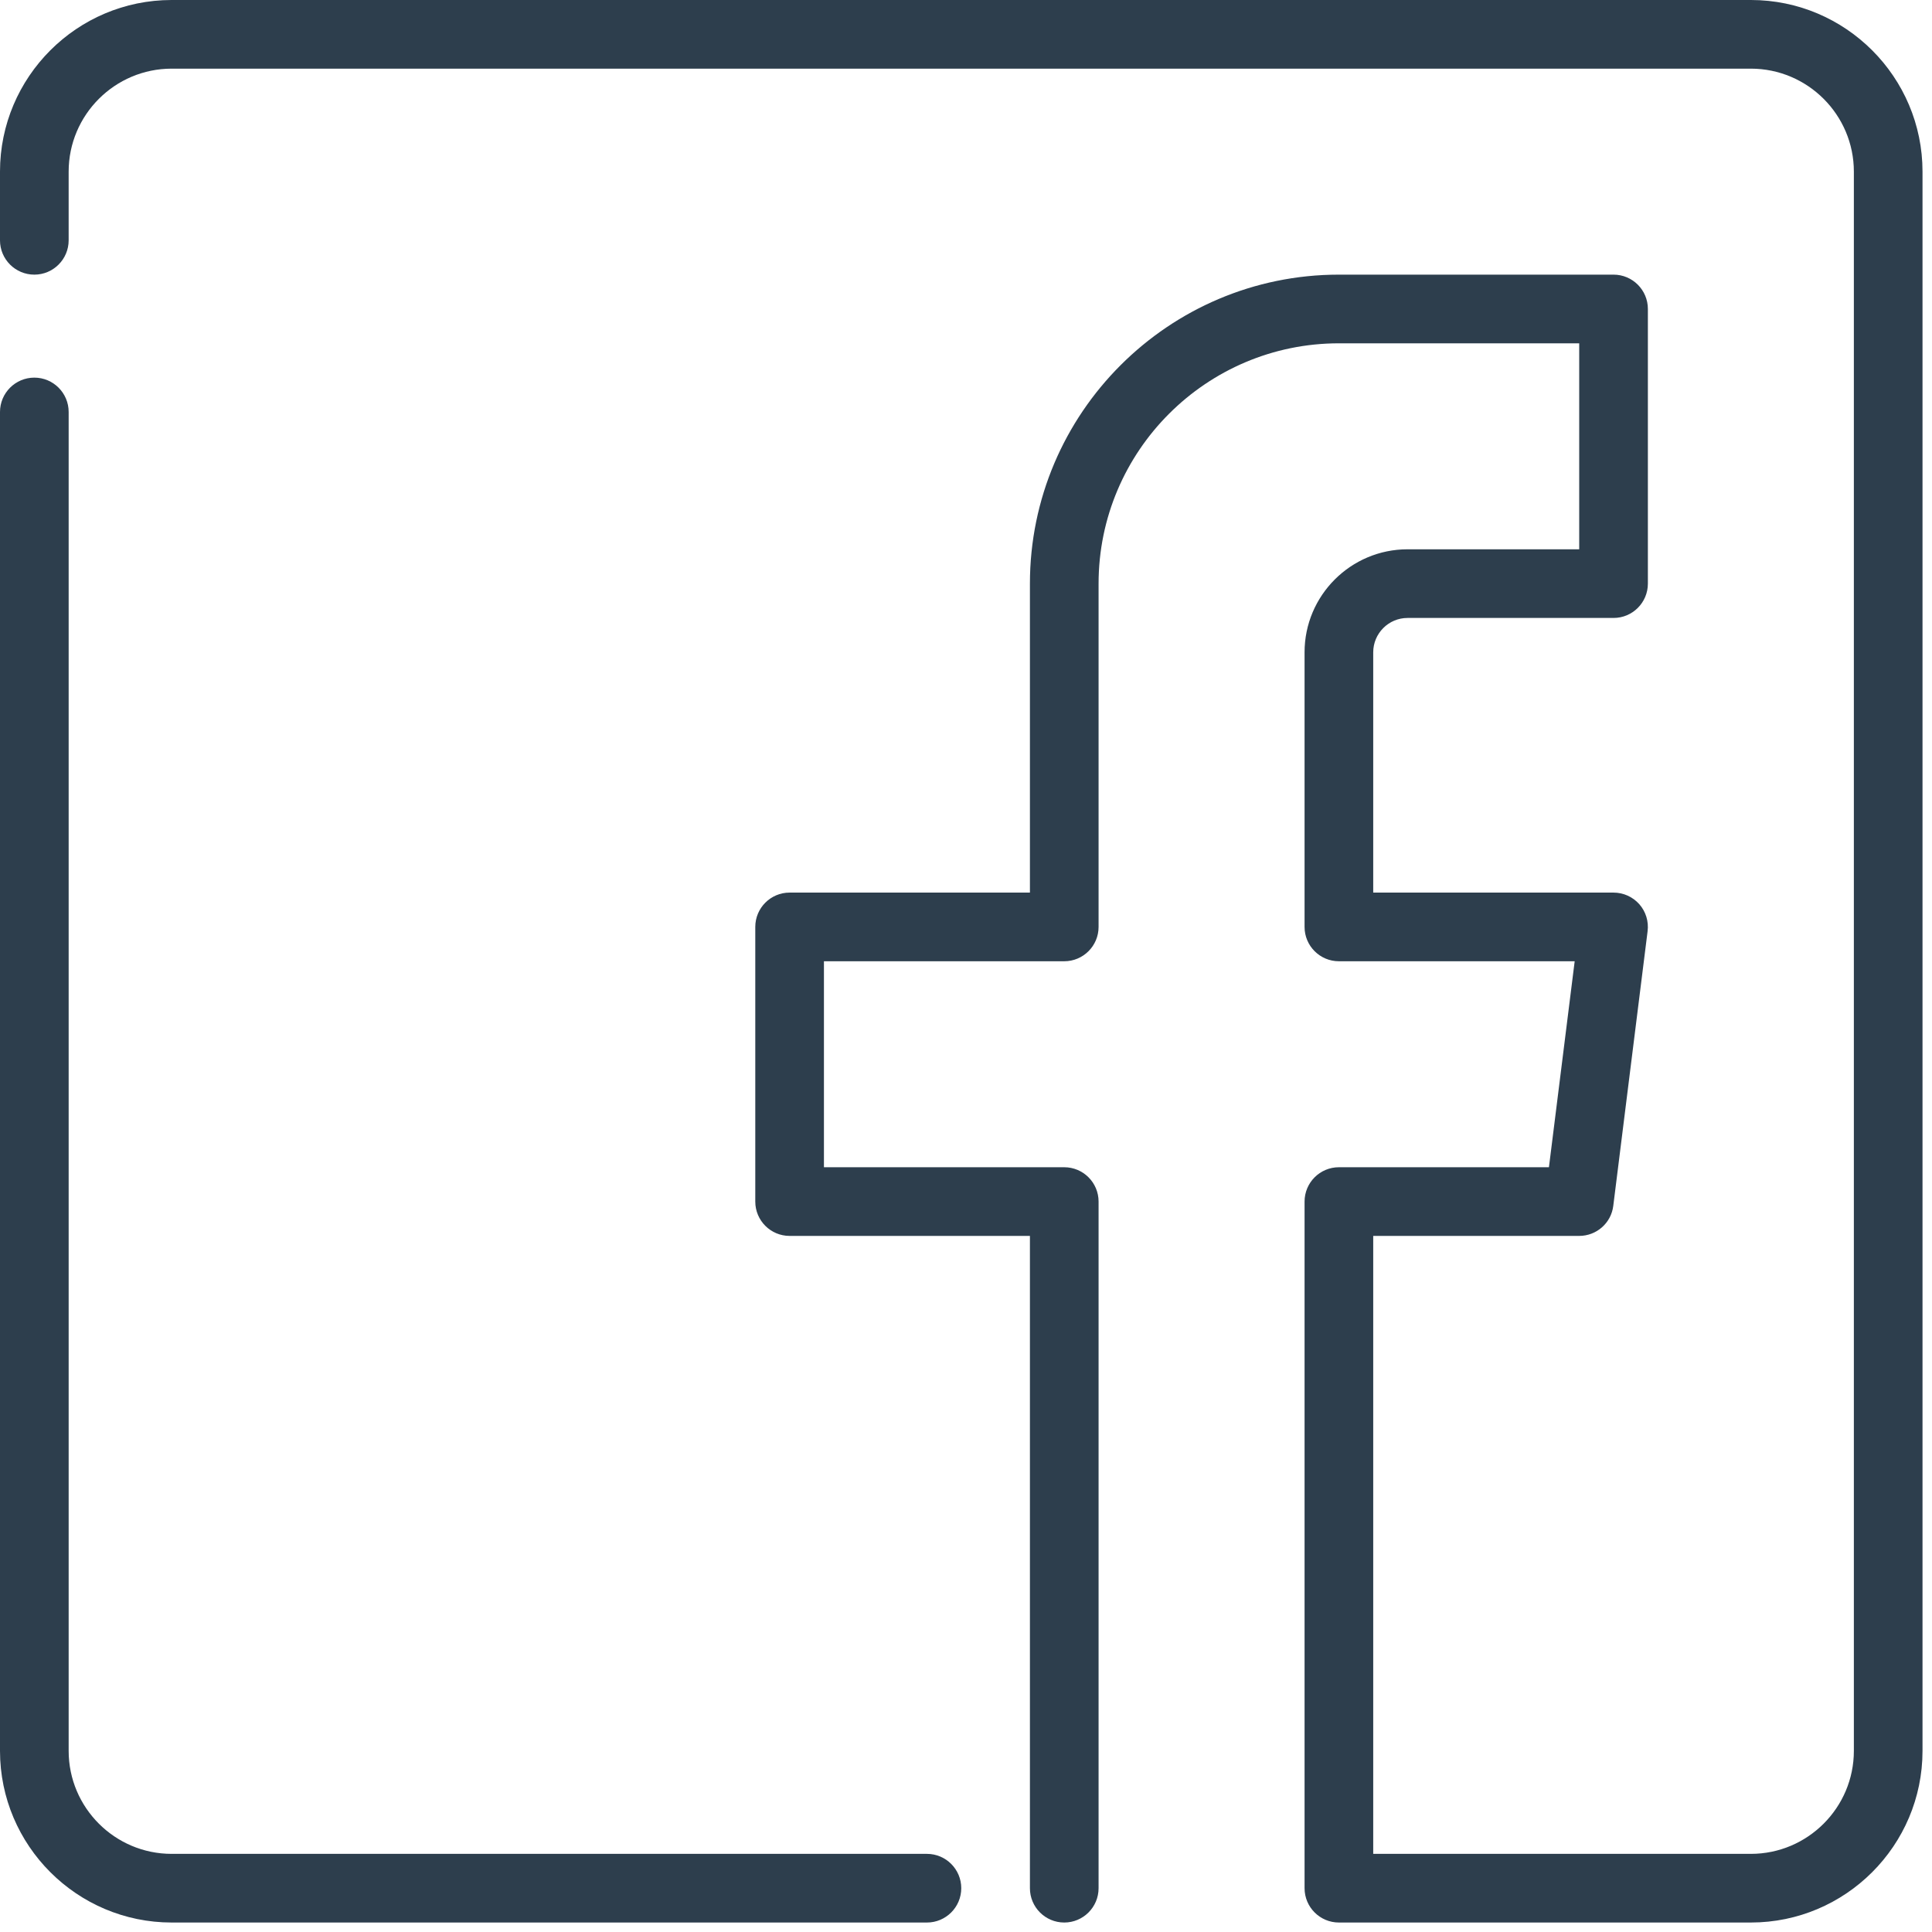
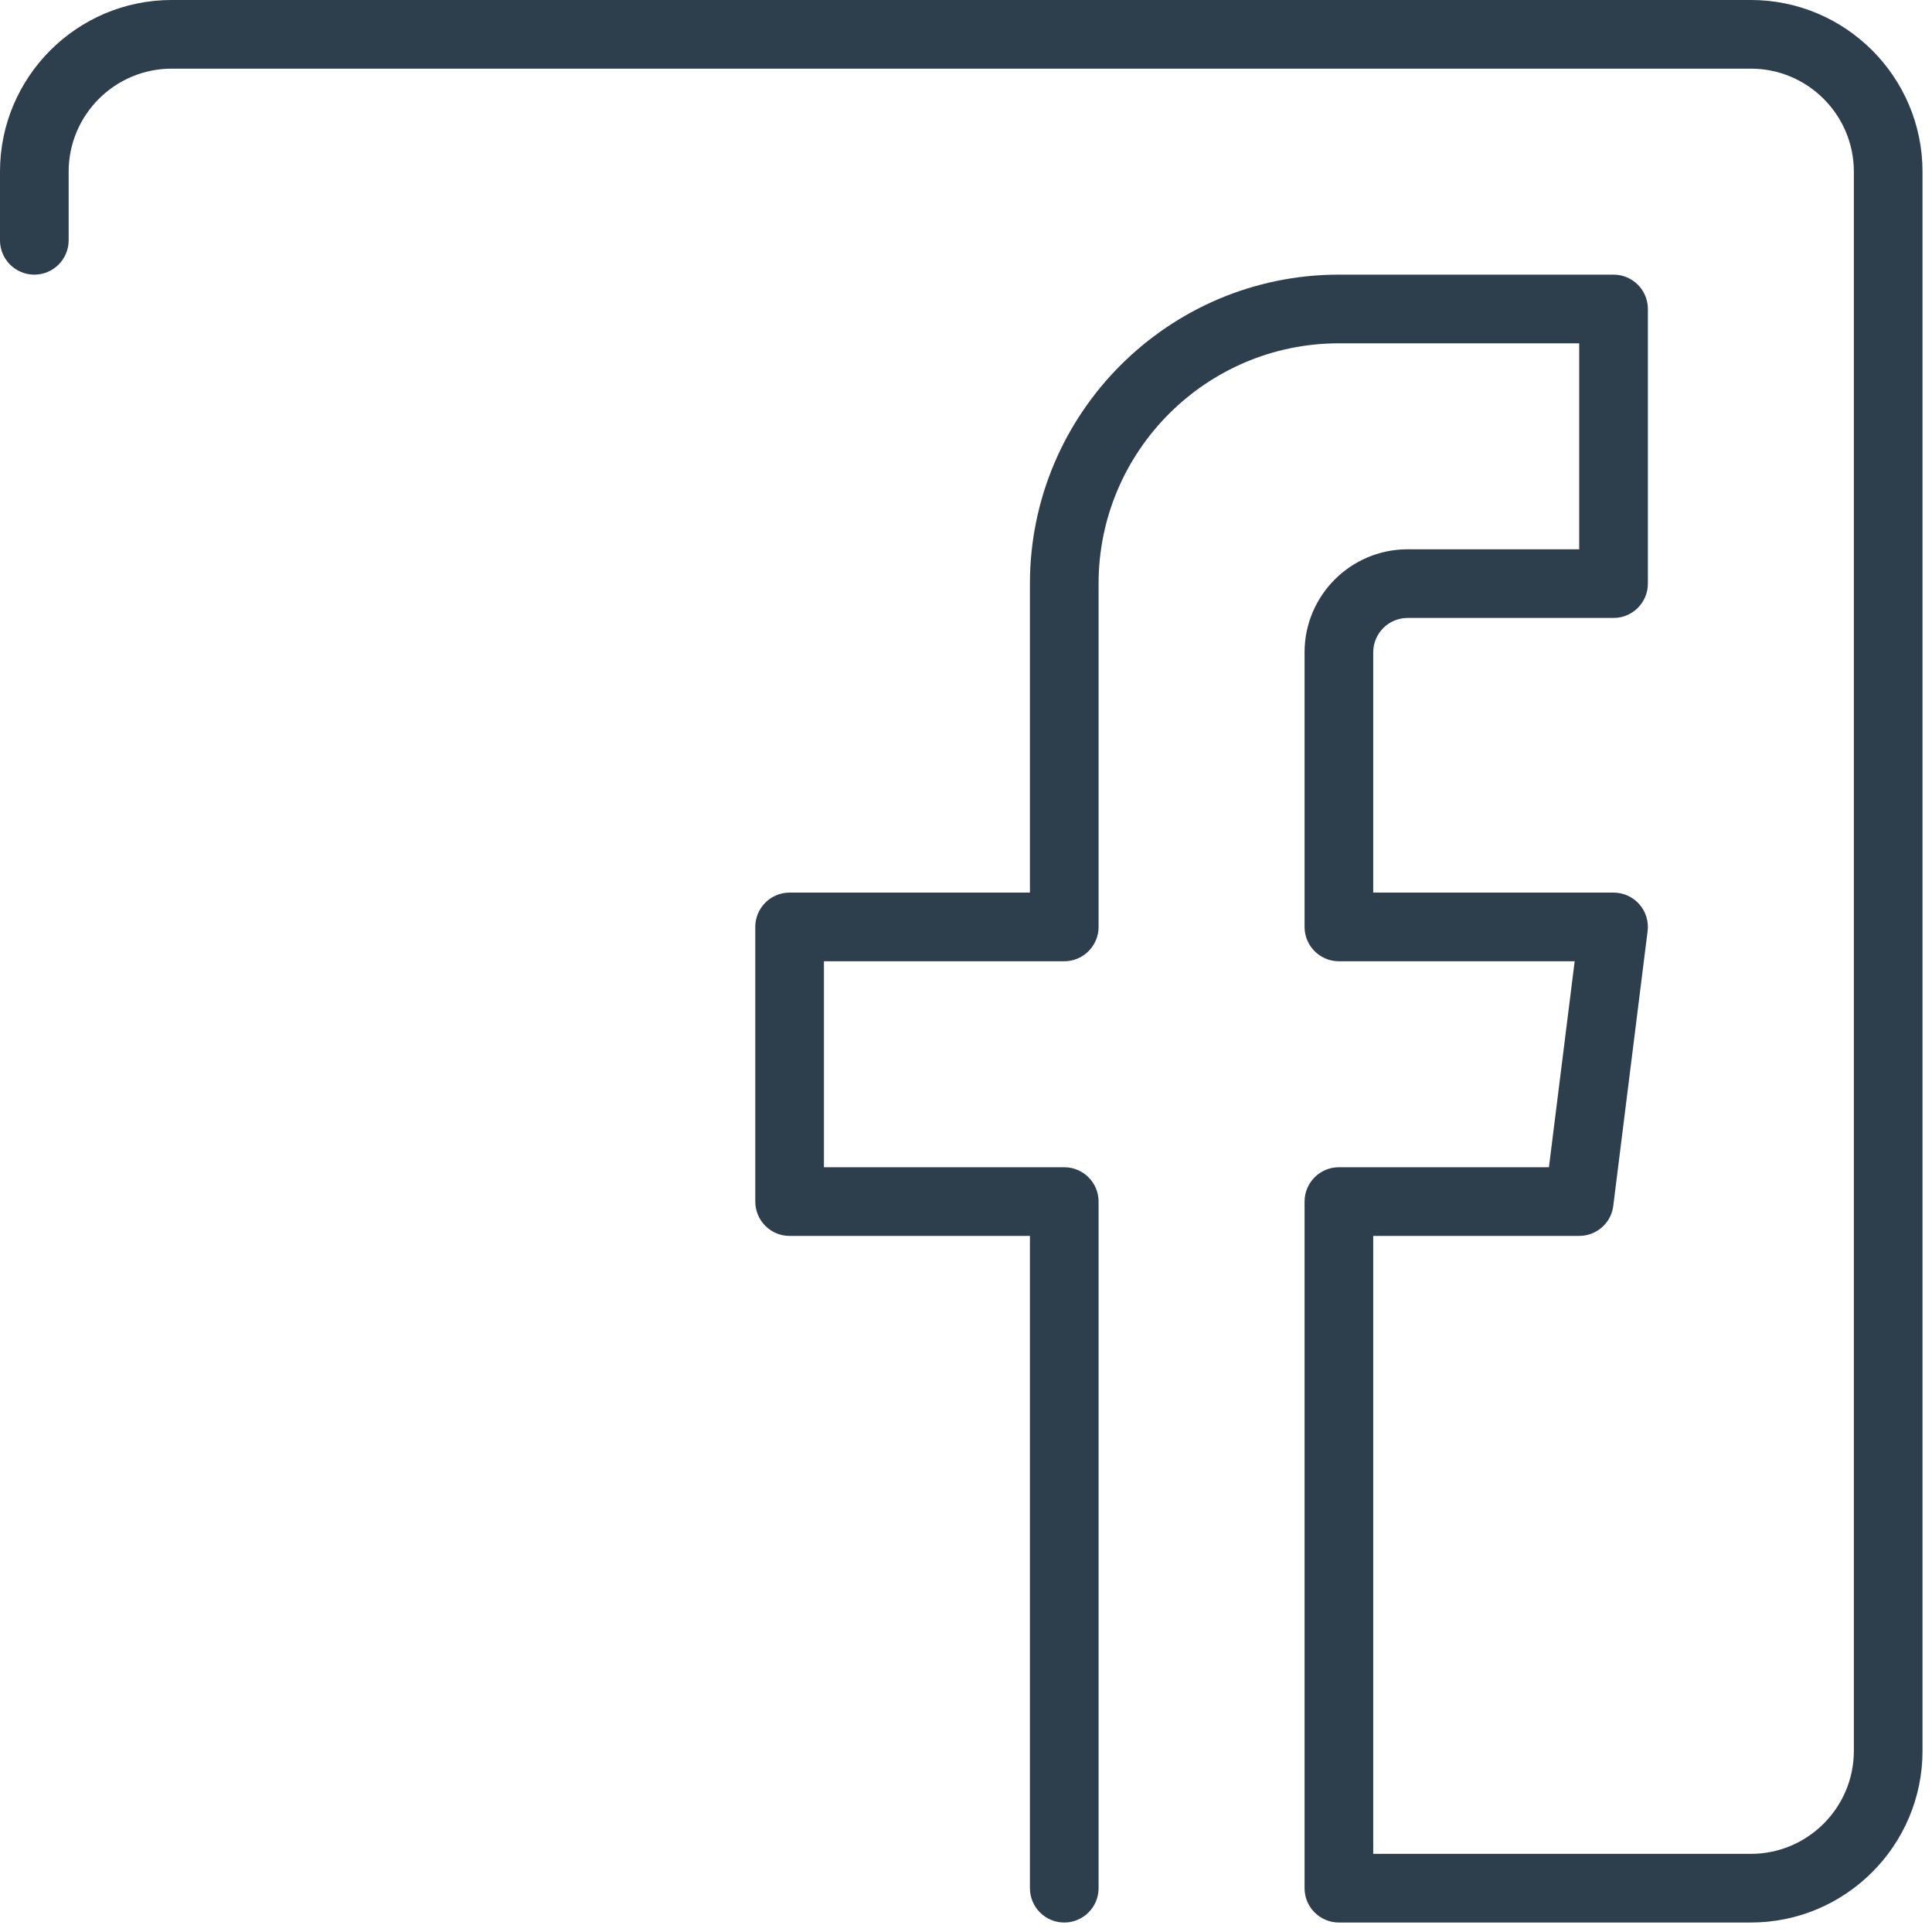
<svg xmlns="http://www.w3.org/2000/svg" width="100%" height="100%" viewBox="0 0 149 149" version="1.1" xml:space="preserve" style="fill-rule:evenodd;clip-rule:evenodd;stroke-linejoin:round;stroke-miterlimit:2;">
  <g>
-     <path d="M71.487,148.269l-58.249,-0c-7.297,-0 -13.238,-5.936 -13.238,-13.238l-0,-103.259c-0,-1.462 1.186,-2.648 2.648,-2.648c1.461,0 2.647,1.186 2.647,2.648l0,103.259c0,4.379 3.564,7.943 7.943,7.943l58.249,-0c1.461,-0 2.647,1.186 2.647,2.647c0,1.462 -1.186,2.648 -2.647,2.648Z" style="fill:#2d3e4d;fill-rule:nonzero;" />
    <path d="M135.031,148.269l-31.772,-0c-1.462,-0 -2.648,-1.186 -2.648,-2.648l0,-52.953c0,-1.461 1.186,-2.648 2.648,-2.648l16.198,0l1.986,-15.886l-18.184,0c-1.462,0 -2.648,-1.186 -2.648,-2.647l0,-21.181c0,-4.38 3.564,-7.943 7.943,-7.943l13.238,-0l0,-15.886l-18.533,-0c-10.22,-0 -18.534,8.313 -18.534,18.533l0,26.477c0,1.461 -1.186,2.647 -2.648,2.647l-18.533,0l-0,15.886l18.533,0c1.462,0 2.648,1.187 2.648,2.648l0,52.953c0,1.462 -1.186,2.648 -2.648,2.648c-1.461,-0 -2.647,-1.186 -2.647,-2.648l-0,-50.305l-18.534,-0c-1.461,-0 -2.647,-1.186 -2.647,-2.648l-0,-21.181c-0,-1.462 1.186,-2.648 2.647,-2.648l18.534,0l-0,-23.829c-0,-13.137 10.691,-23.829 23.829,-23.829l21.181,0c1.462,0 2.648,1.186 2.648,2.648l-0,21.181c-0,1.462 -1.186,2.648 -2.648,2.648l-15.886,-0c-1.461,-0 -2.648,1.191 -2.648,2.648l0,18.533l18.534,0c0.763,0 1.483,0.328 1.986,0.895c0.503,0.567 0.736,1.329 0.64,2.086l-2.647,21.182c-0.164,1.324 -1.292,2.314 -2.627,2.314l-15.886,-0l0,47.658l29.125,-0c4.379,-0 7.943,-3.564 7.943,-7.943l-0,-121.793c-0,-4.379 -3.564,-7.943 -7.943,-7.943l-121.793,0c-4.379,0 -7.943,3.564 -7.943,7.943l0,5.296c0,1.461 -1.186,2.647 -2.647,2.647c-1.462,0 -2.648,-1.186 -2.648,-2.647l-0,-5.296c-0,-7.302 5.941,-13.238 13.238,-13.238l121.793,0c7.297,0 13.238,5.936 13.238,13.238l-0,121.793c-0,7.302 -5.941,13.238 -13.238,13.238Z" style="fill:#2d3e4d;fill-rule:nonzero;" />
  </g>
</svg>